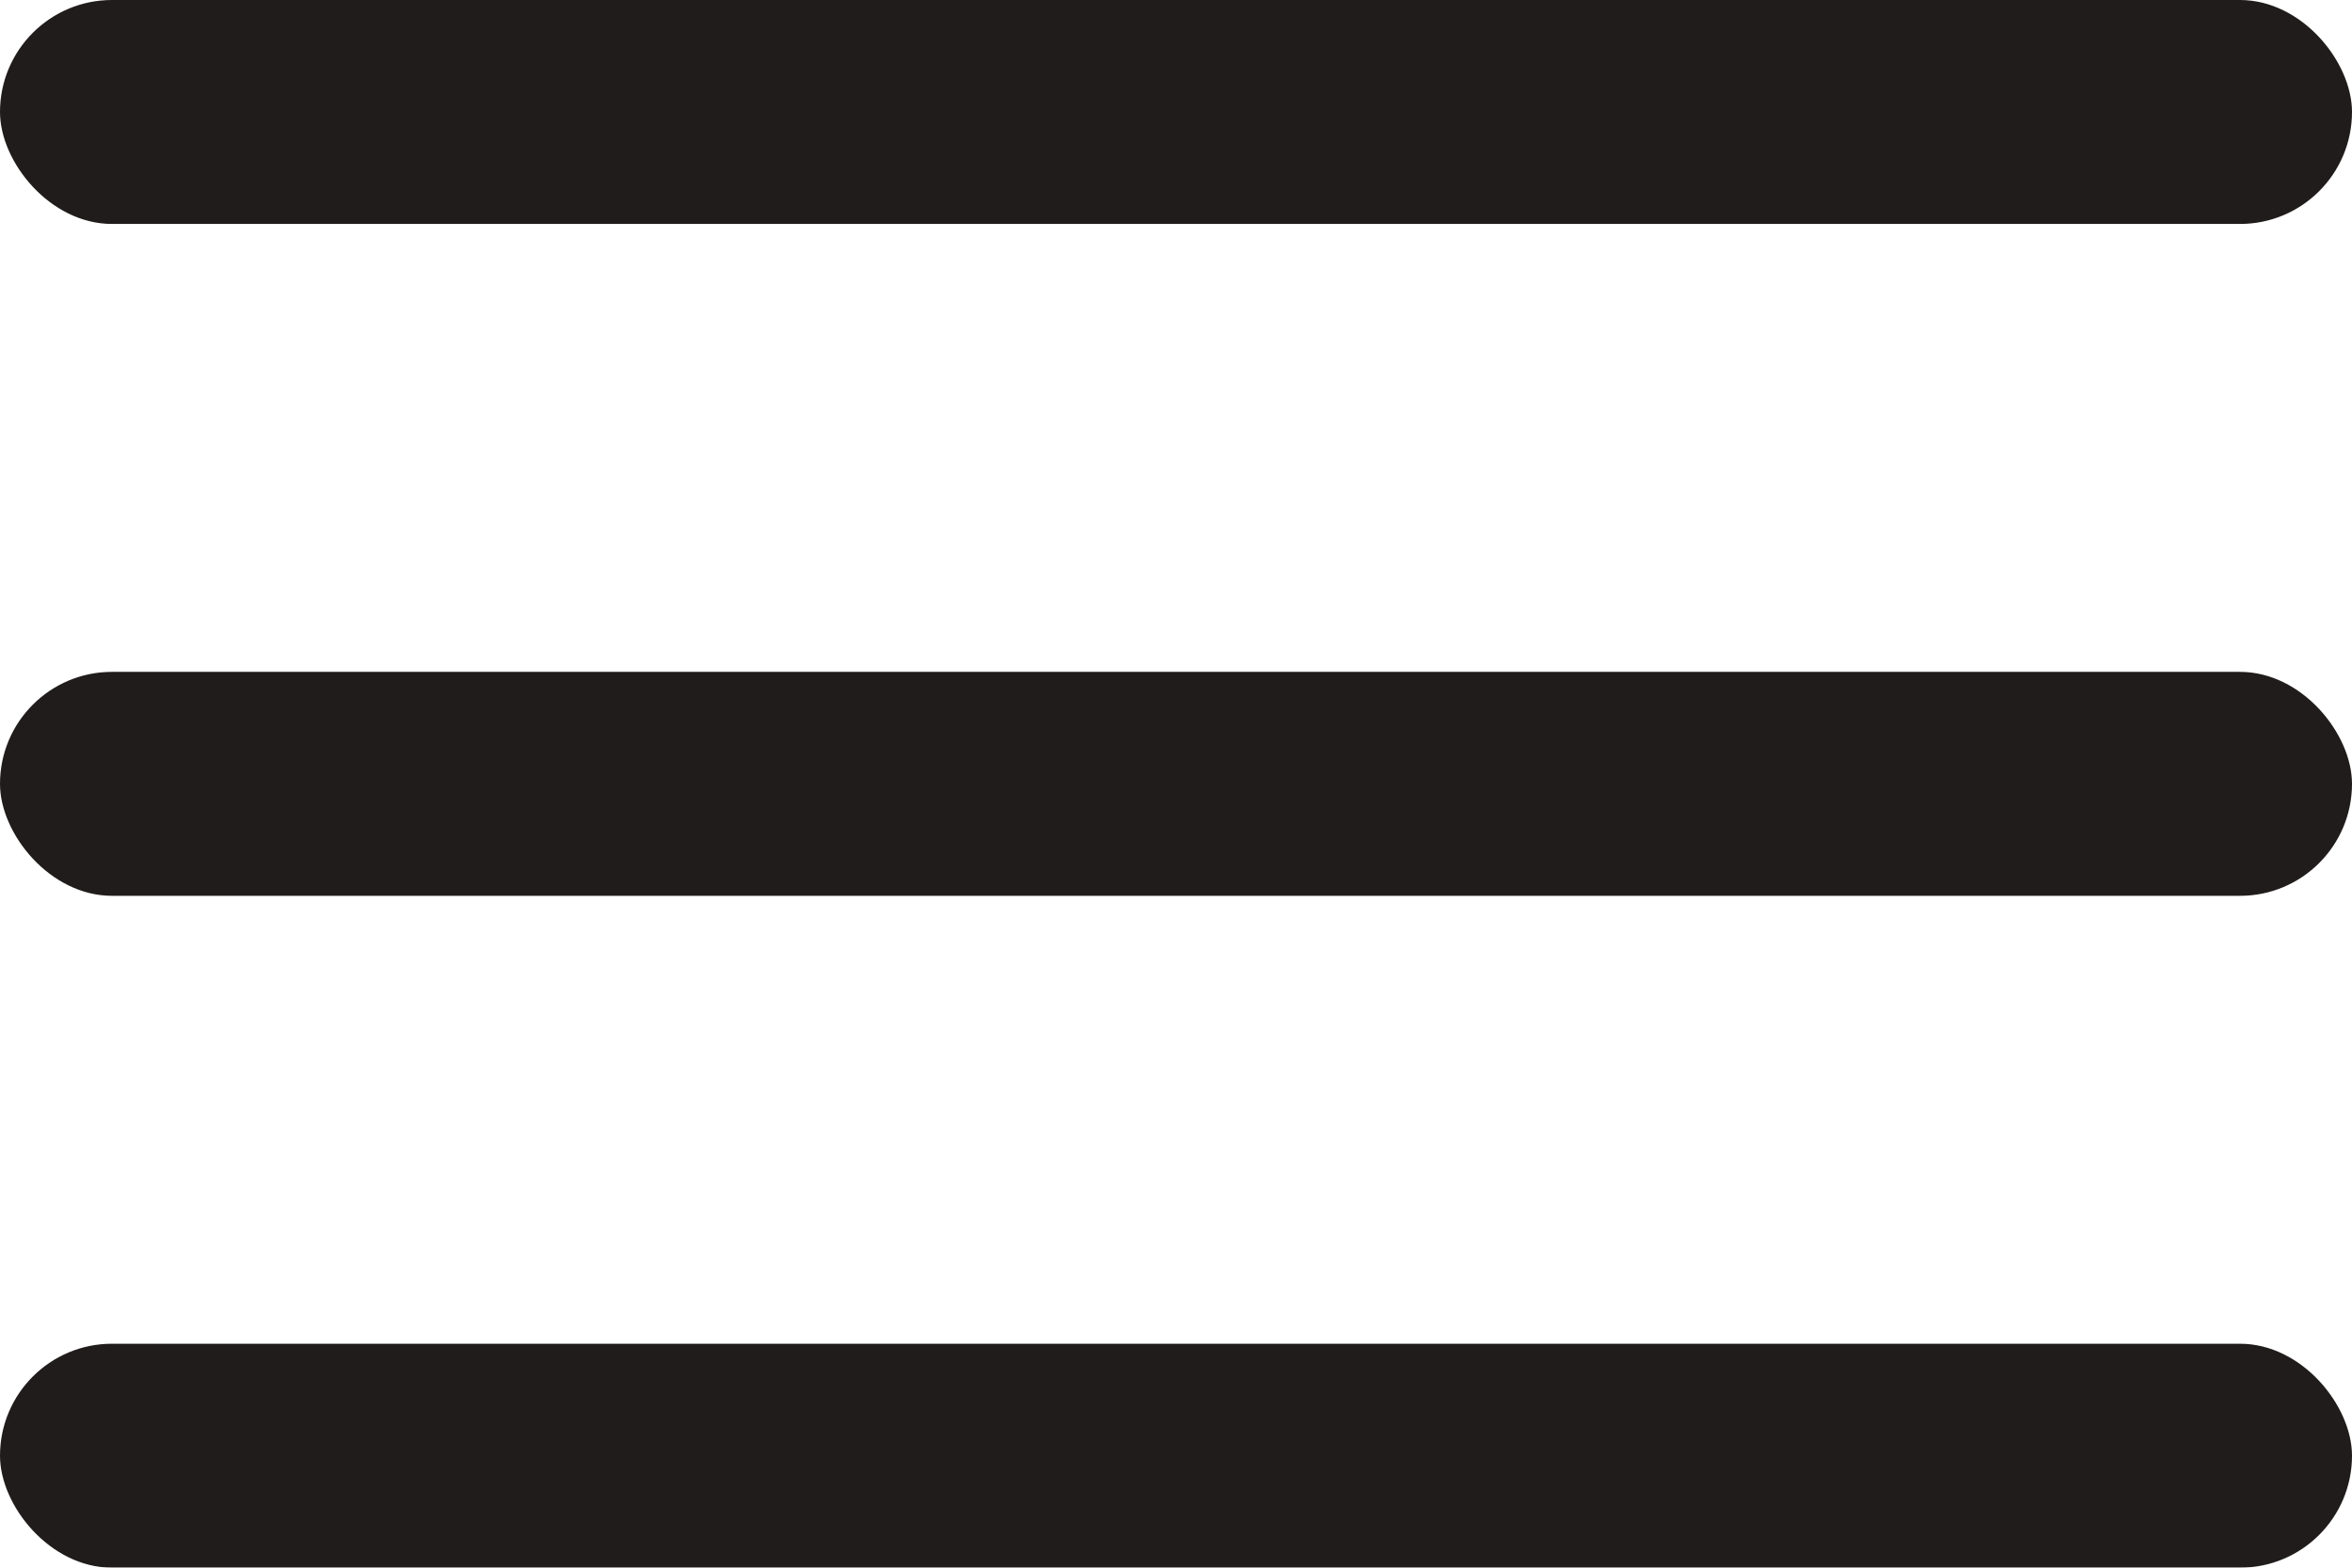
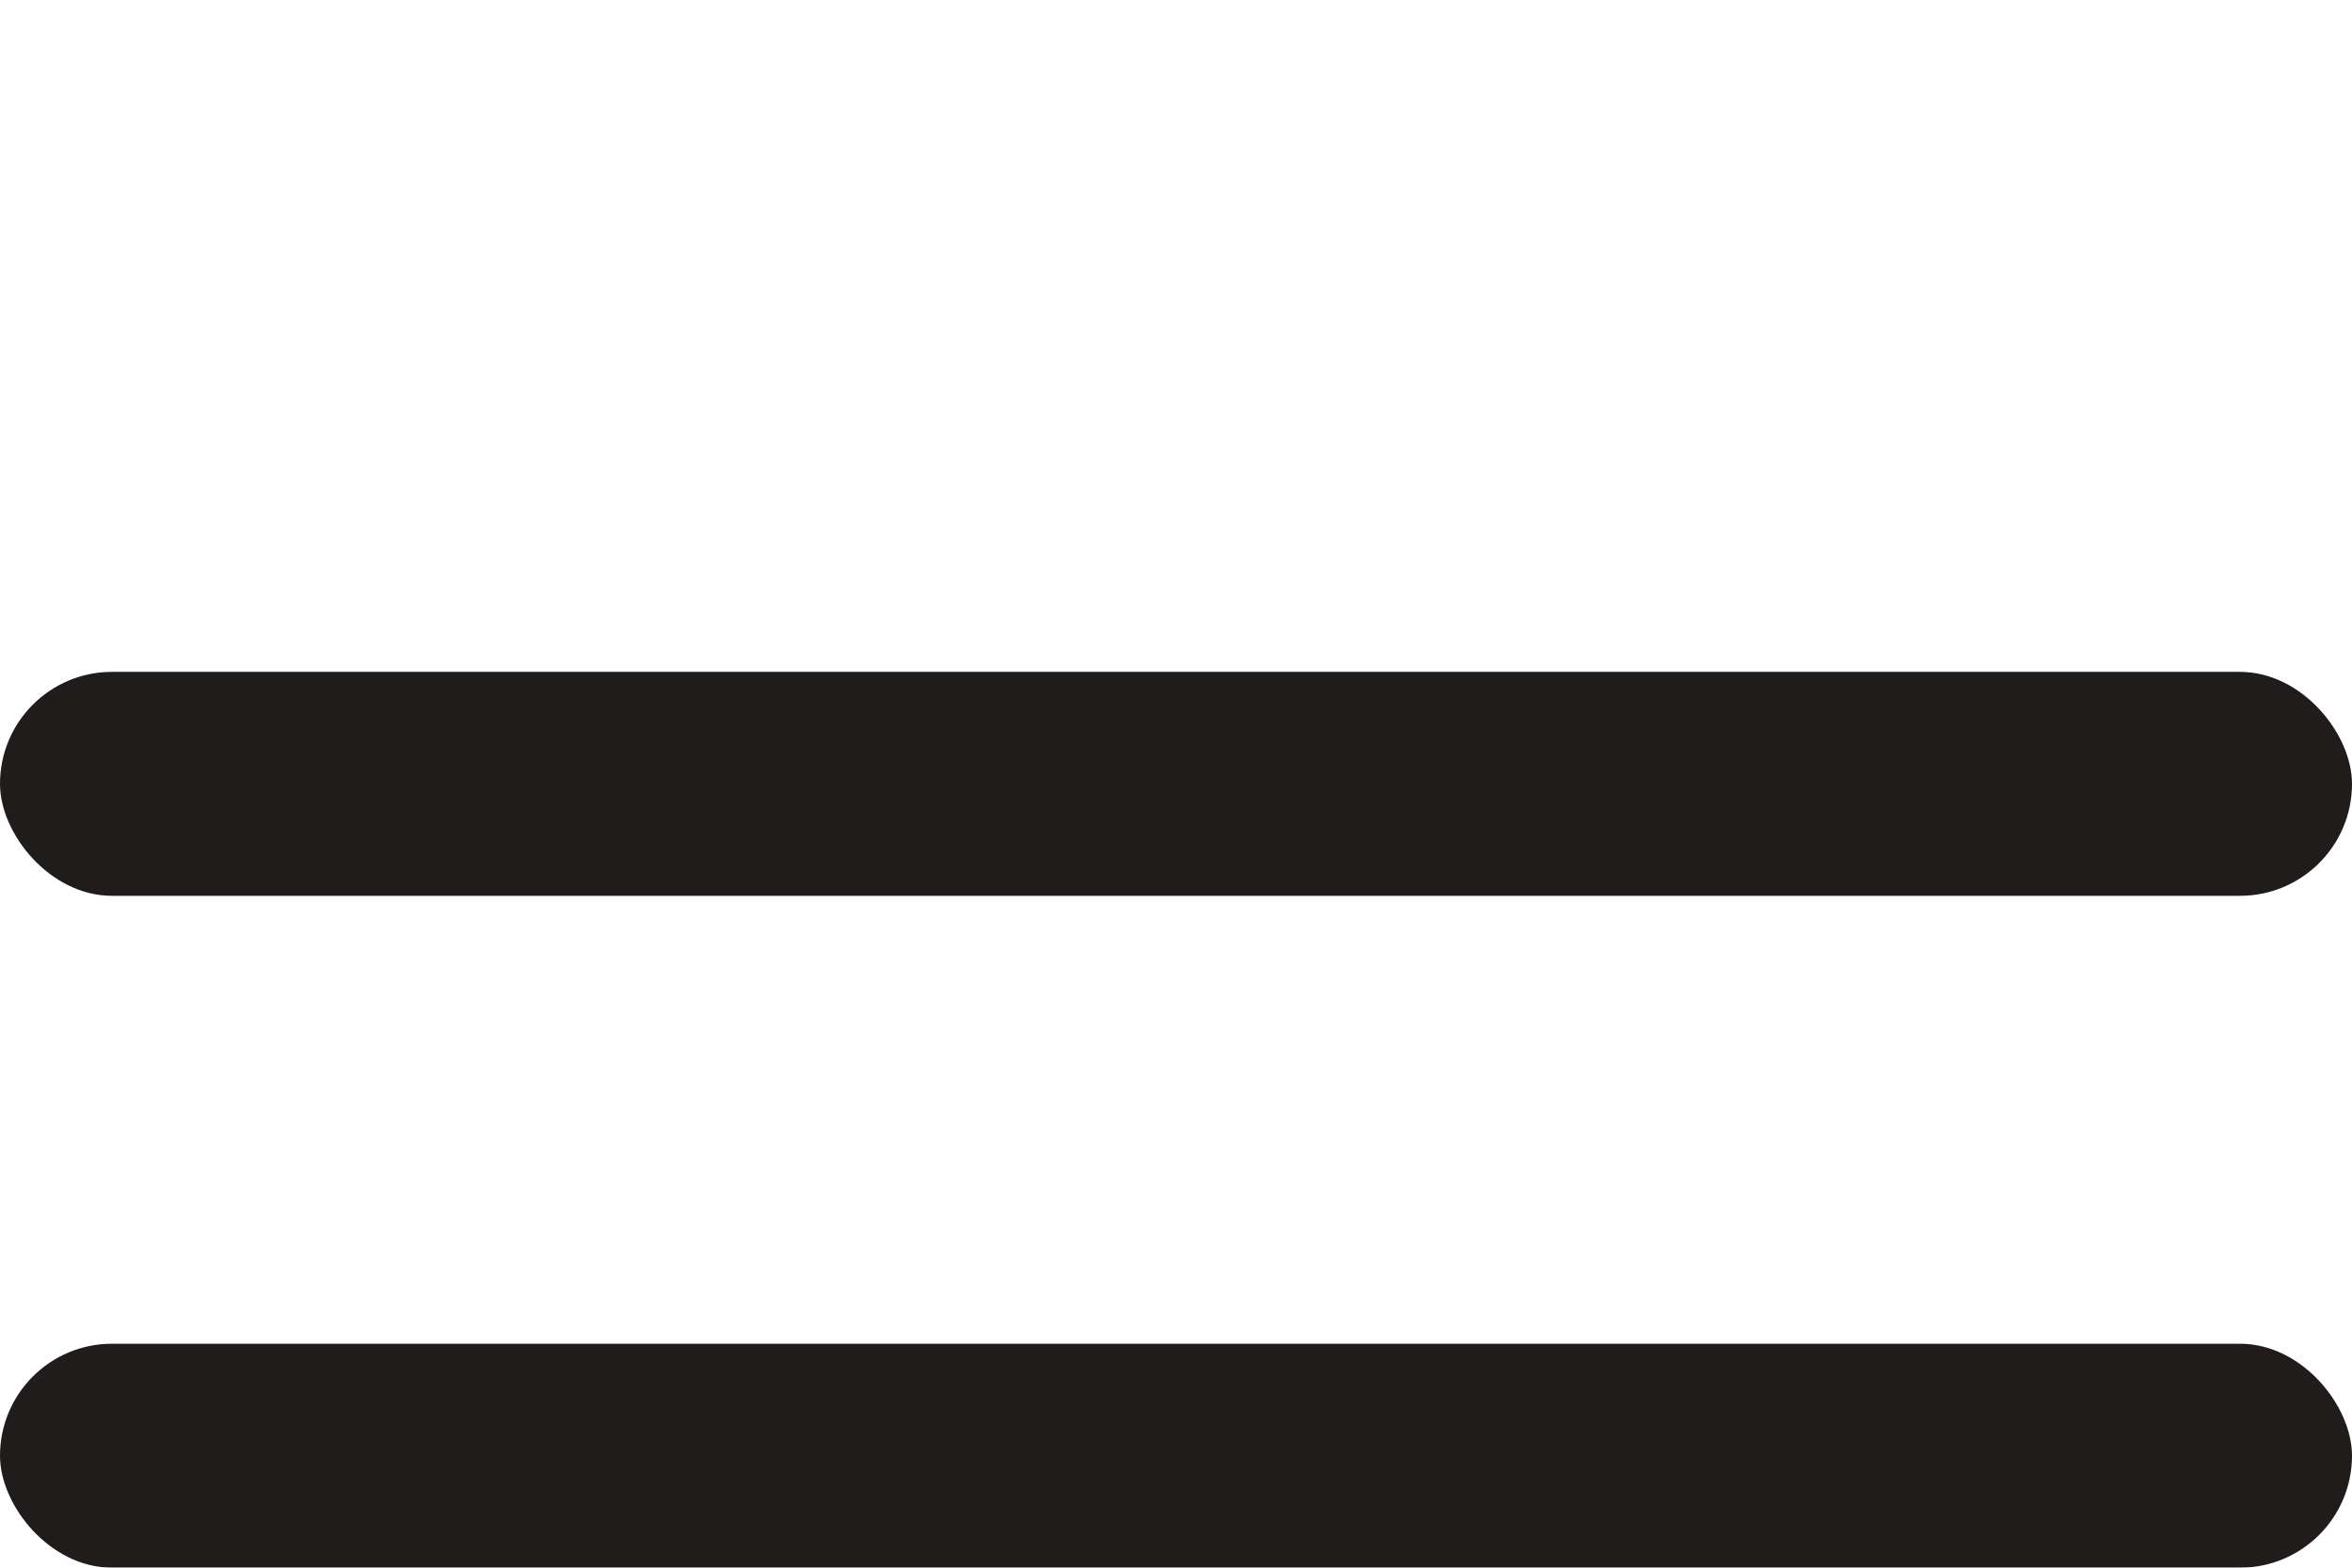
<svg xmlns="http://www.w3.org/2000/svg" width="21px" height="14px" viewBox="0 0 21 14" version="1.1">
  <title>Group 5</title>
  <g id="🎨-Design" stroke="none" stroke-width="1" fill="none" fill-rule="evenodd" opacity="0.89">
    <g id="[M]-Design/Solutions" transform="translate(-148, -3219)" fill="#060000">
      <g id="menu" transform="translate(0, 3184)">
        <g id="Group-6" transform="translate(148, 31)">
          <g id="Group-5" transform="translate(0, 4)">
-             <rect id="Rectangle" x="0" y="0" width="21" height="2" rx="1" />
            <rect id="Rectangle" x="0" y="6" width="21" height="2" rx="1" />
            <rect id="Rectangle" x="0" y="12" width="21" height="2" rx="1" />
          </g>
        </g>
      </g>
    </g>
  </g>
</svg>